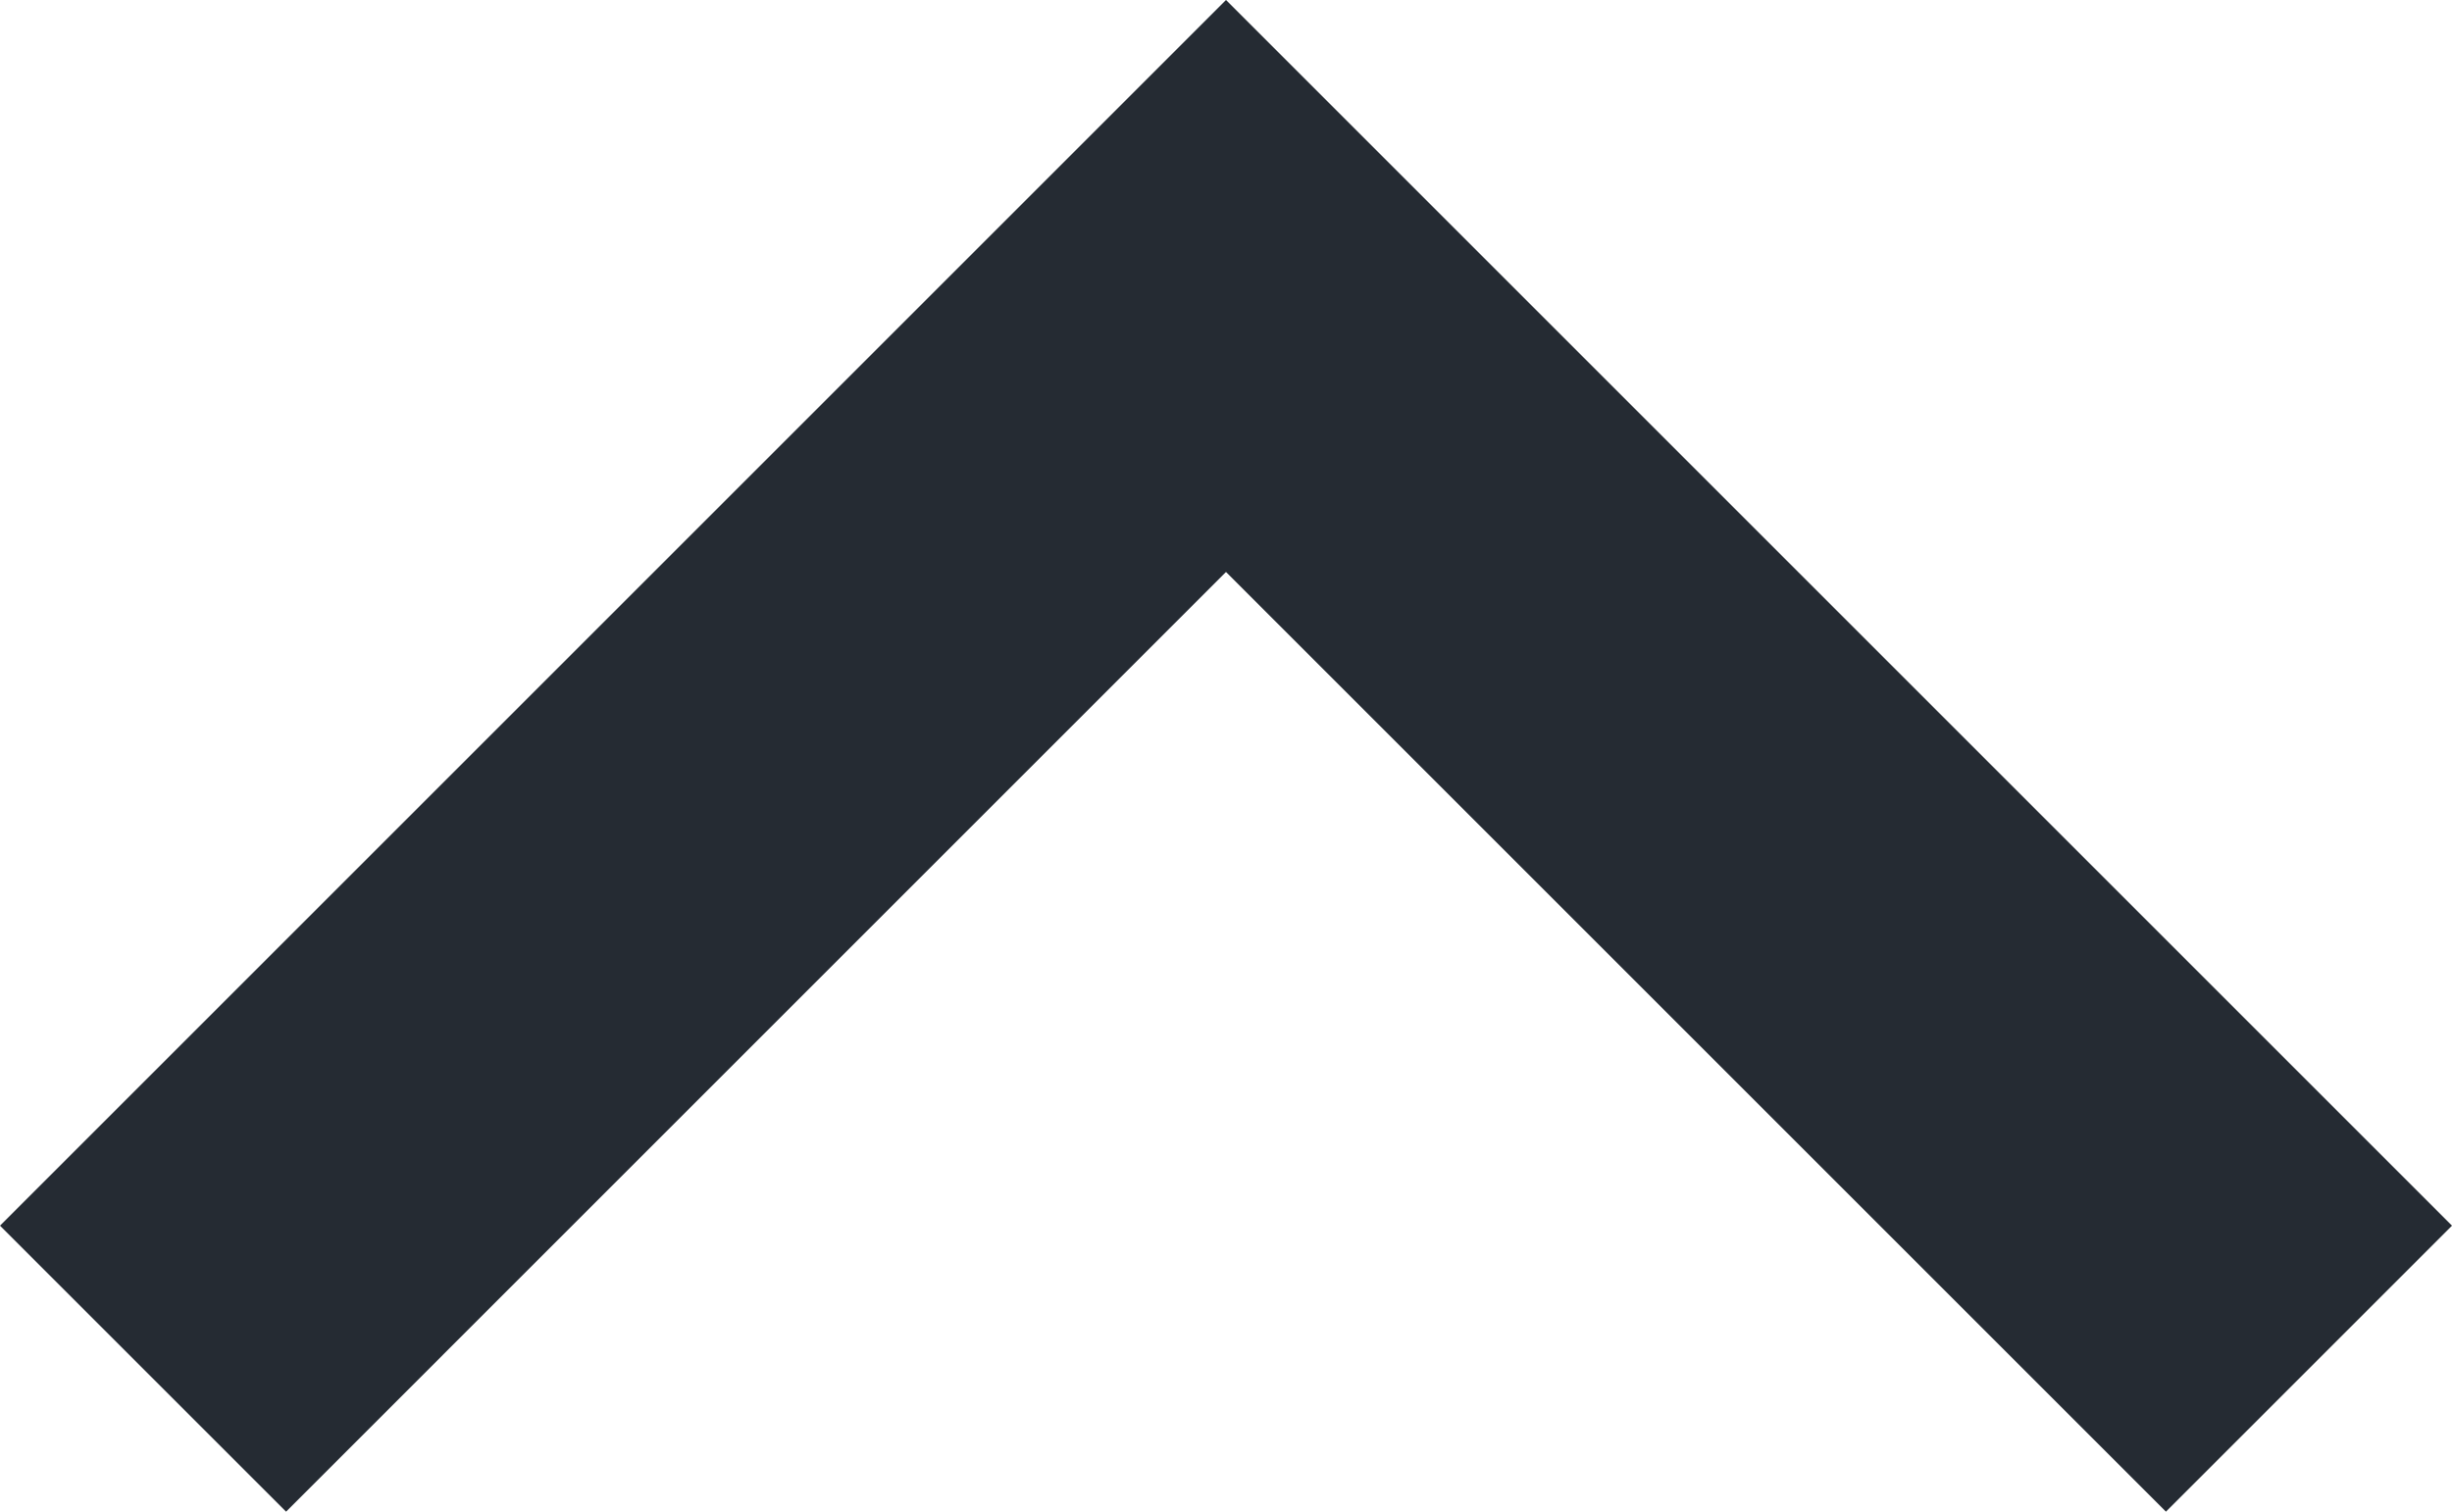
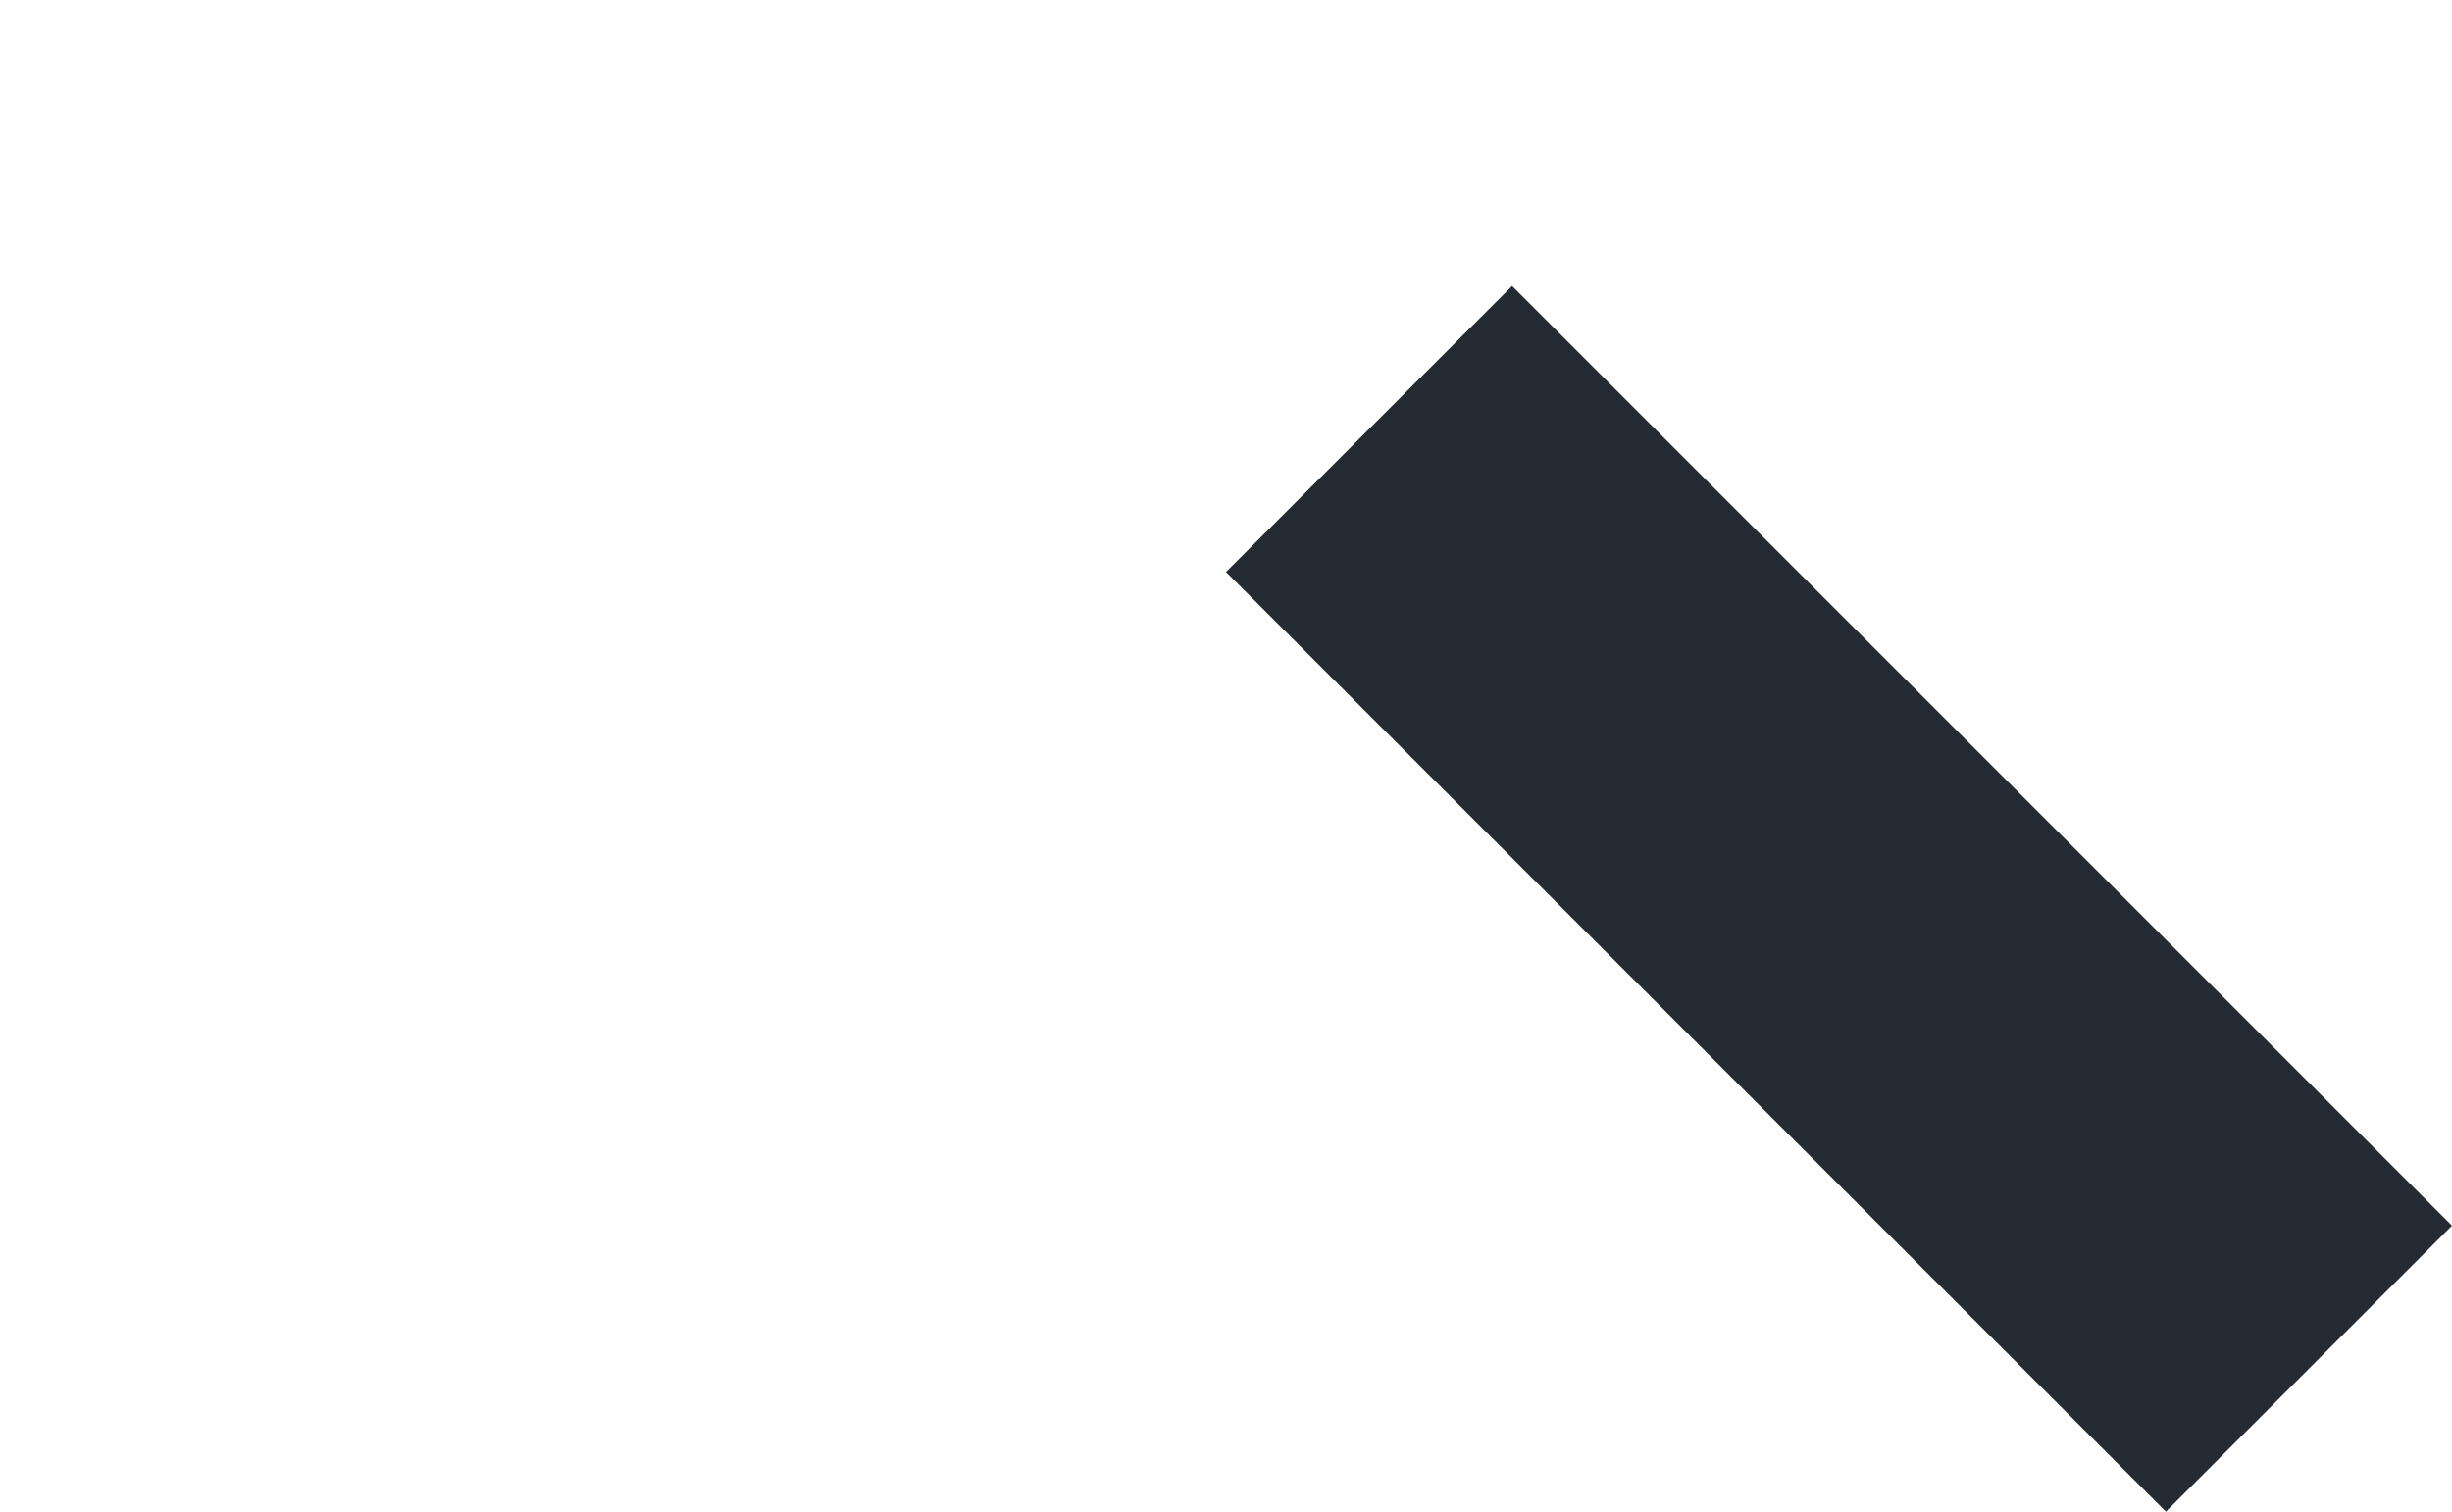
<svg xmlns="http://www.w3.org/2000/svg" version="1.1" id="Ebene_1" x="0px" y="0px" viewBox="0 0 12 7.4" style="enable-background:new 0 0 12 7.4;" xml:space="preserve">
  <style type="text/css">
	.st0{fill:none;}
	.st1{fill:#252B33;}
</style>
-   <path class="st0" d="M-6-8h24v24H-6V-8z" />
-   <path class="st1" d="M6,0L0,6l1.4,1.4L6,2.8l4.6,4.6L12,6L6,0z" />
+   <path class="st1" d="M6,0l1.4,1.4L6,2.8l4.6,4.6L12,6L6,0z" />
</svg>